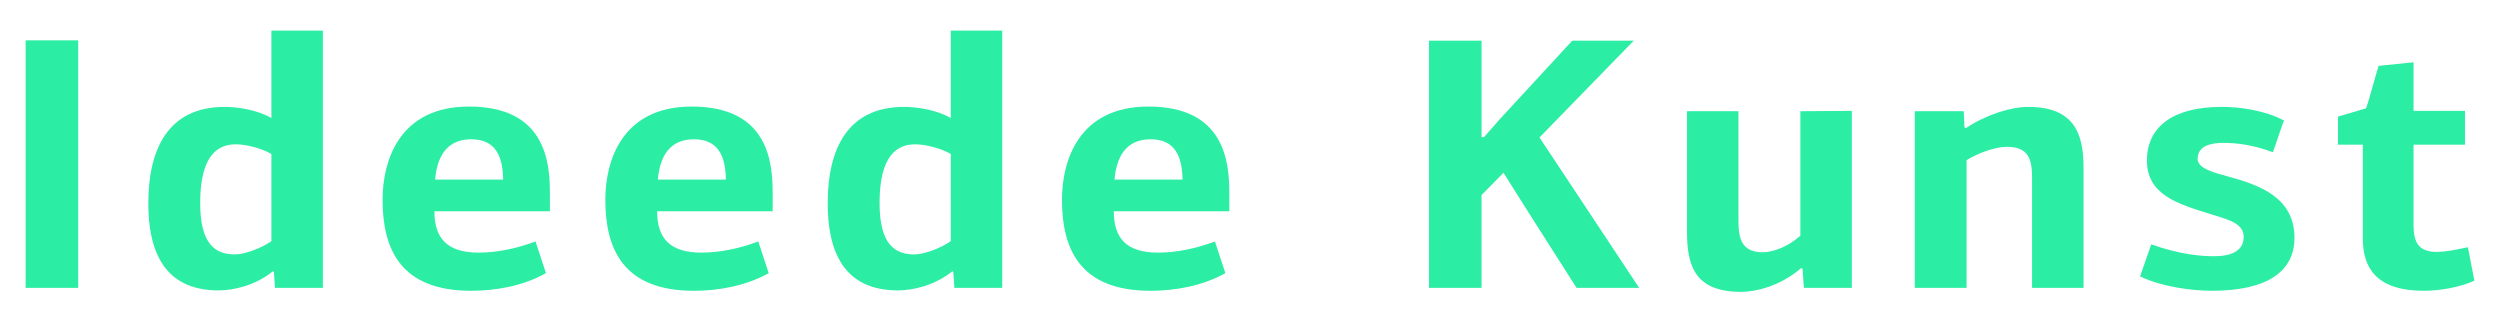
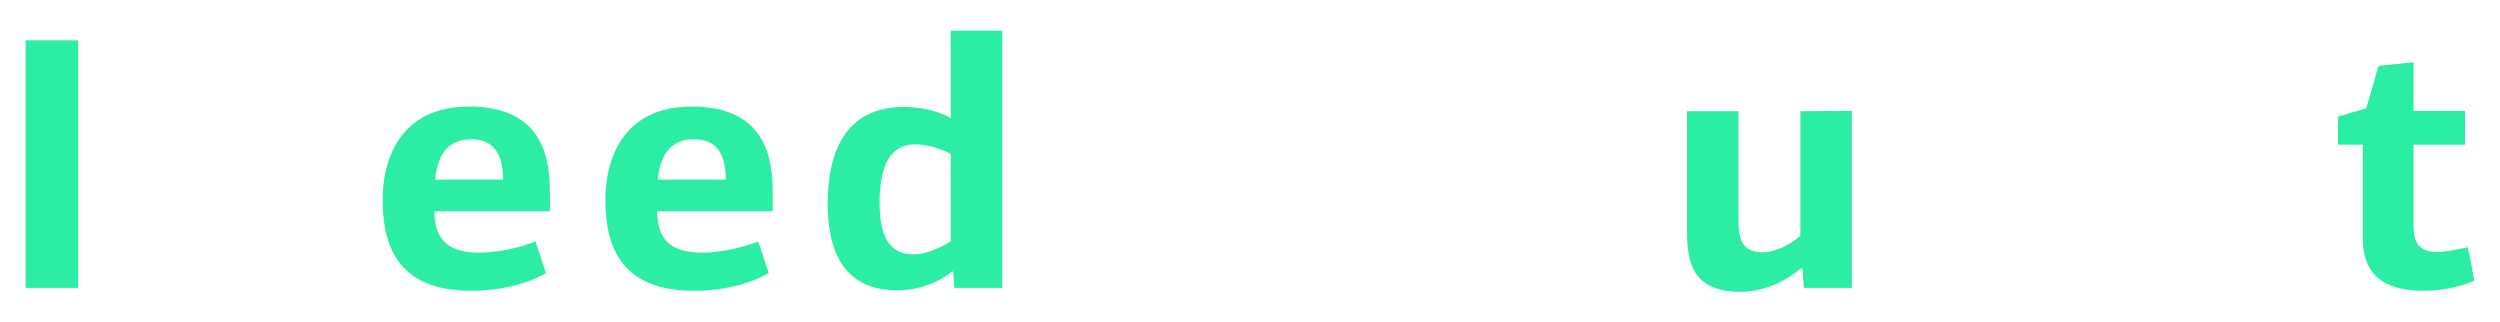
<svg xmlns="http://www.w3.org/2000/svg" version="1.1" id="Layer_1" x="0px" y="0px" width="597px" height="77px" viewBox="0 0 597 77" enable-background="new 0 0 597 77" xml:space="preserve">
  <g>
    <path fill="#2BEDA4" d="M6.122,68.746V9.627h12.545v59.119H6.122L6.122,68.746z" />
-     <path fill="#2BEDA4" d="M64.81,28.189V7.307h12.288v61.439h-11.43l-0.258-3.775c-0.085-0.084-0.171-0.174-0.258-0.174   c-4.123,3.354-9.365,4.553-12.976,4.553c-13.146,0-16.756-9.625-16.756-20.797c0-13.058,4.813-23.024,18.218-23.024   C56.388,25.525,61.29,26.125,64.81,28.189z M64.81,36.782c-1.977-1.203-5.754-2.319-8.504-2.319c-4.211,0-8.504,2.491-8.504,14.005   c0,9.969,3.692,12.289,8.331,12.289c2.492,0,6.706-1.721,8.68-3.182L64.81,36.782L64.81,36.782z" />
    <path fill="#2BEDA4" d="M131.319,46.062v4.385h-27.583c0,6.445,3.008,9.877,10.572,9.877c4.551,0,9.191-1.031,13.578-2.658   l2.49,7.562c-5.585,3.094-12.03,4.211-17.873,4.211c-17.014,0-21.139-10.146-21.139-21.74c0-9.279,3.953-22.255,20.623-22.255   C130.119,25.44,131.319,38.5,131.319,46.062z M103.91,42.883h16.242c-0.087-5.585-1.806-9.625-7.648-9.625   C106.404,33.258,104.34,37.813,103.91,42.883z" />
    <path fill="#2BEDA4" d="M184.511,46.062v4.385h-27.583c0,6.445,3.008,9.877,10.572,9.877c4.551,0,9.191-1.031,13.578-2.658   l2.49,7.562c-5.585,3.094-12.03,4.211-17.873,4.211c-17.014,0-21.14-10.146-21.14-21.74c0-9.279,3.953-22.255,20.624-22.255   C183.31,25.44,184.511,38.5,184.511,46.062z M157.101,42.883h16.241c-0.086-5.585-1.805-9.625-7.646-9.625   C159.596,33.258,157.531,37.813,157.101,42.883z" />
    <path fill="#2BEDA4" d="M227.047,28.189V7.307h12.289v61.439h-11.43l-0.258-3.775c-0.087-0.084-0.172-0.174-0.258-0.174   c-4.125,3.354-9.367,4.553-12.976,4.553c-13.147,0-16.759-9.625-16.759-20.797c0-13.058,4.812-23.024,18.221-23.024   C218.626,25.525,223.523,26.125,227.047,28.189z M227.047,36.782c-1.976-1.203-5.755-2.319-8.503-2.319   c-4.211,0-8.506,2.491-8.506,14.005c0,9.969,3.692,12.289,8.333,12.289c2.492,0,6.706-1.721,8.678-3.182L227.047,36.782   L227.047,36.782z" />
-     <path fill="#2BEDA4" d="M293.558,46.062v4.385h-27.584c0,6.445,3.007,9.877,10.573,9.877c4.551,0,9.19-1.031,13.576-2.658   l2.492,7.562c-5.585,3.094-12.03,4.211-17.874,4.211c-17.015,0-21.138-10.146-21.138-21.74c0-9.279,3.953-22.255,20.622-22.255   C292.354,25.44,293.558,38.5,293.558,46.062z M266.145,42.883h16.241c-0.086-5.585-1.805-9.625-7.648-9.625   C268.641,33.258,266.578,37.813,266.145,42.883z" />
-     <path fill="#2BEDA4" d="M354.396,32.744l3.611-4.124l17.445-18.905h14.688l-22.514,23.114l23.812,35.917h-14.955   c-5.844-9.193-11.691-18.299-17.445-27.494l-5.245,5.326v22.168h-12.546V9.714h12.546v23.029L354.396,32.744L354.396,32.744z" />
    <path fill="#2BEDA4" d="M402.858,55.344V26.556h12.288V52.68c0,4.037,0.602,7.561,5.76,7.561c2.403,0,5.932-1.203,9.021-3.953   V26.556c4.123,0,8.16-0.086,12.287-0.086v42.276h-11.428c-0.176-1.463-0.176-3.006-0.344-4.553l-0.343-0.172   c-5.157,4.467-11.086,5.672-14.354,5.672C404.575,69.693,402.858,63.25,402.858,55.344z" />
-     <path fill="#2BEDA4" d="M485.262,68.746V42.621c0-4.382-0.687-7.562-6.012-7.562c-2.836,0-6.792,1.461-9.63,3.18V68.74h-12.368   V26.556h11.691l0.167,3.867l0.348,0.171c4.897-3.266,10.822-5.069,14.865-5.069c11.17,0,13.231,6.616,13.231,14.522v28.699H485.262   L485.262,68.746z" />
-     <path fill="#2BEDA4" d="M545.421,28.79c-0.435,0.859-2.238,6.617-2.667,7.562c-4.553-1.718-8.503-2.233-11.771-2.233   c-3.093,0-6.188,0.687-6.188,3.866c0,2.32,4.294,3.351,7.478,4.211c7.05,1.976,15.643,4.812,15.643,14.606   c0,8.078-6.615,12.633-19.679,12.633c-4.805,0-12.111-0.947-17.188-3.438l2.668-7.648c6.962,2.494,12.113,2.838,14.949,2.838   c3.949,0,7.129-1.121,7.129-4.643c0-3.352-4.123-4.211-7.901-5.412c-7.735-2.406-15.207-4.557-15.207-12.805   c0-8.077,6.27-12.804,17.864-12.804C535.019,25.525,540.949,26.383,545.421,28.79z" />
    <path fill="#2BEDA4" d="M576.351,14.869v11.602h12.289v8.077h-12.289v19.075c0,4.471,1.289,6.533,5.678,6.533   c1.549,0,4.207-0.432,7.303-1.119l1.547,7.992c-3.611,1.633-8.422,2.406-12.03,2.406c-11.771,0-14.609-5.844-14.609-12.545V34.547   h-5.929v-6.703l6.701-1.977c0.601-1.459,2.49-8.678,3.006-10.139L576.351,14.869z" />
  </g>
</svg>